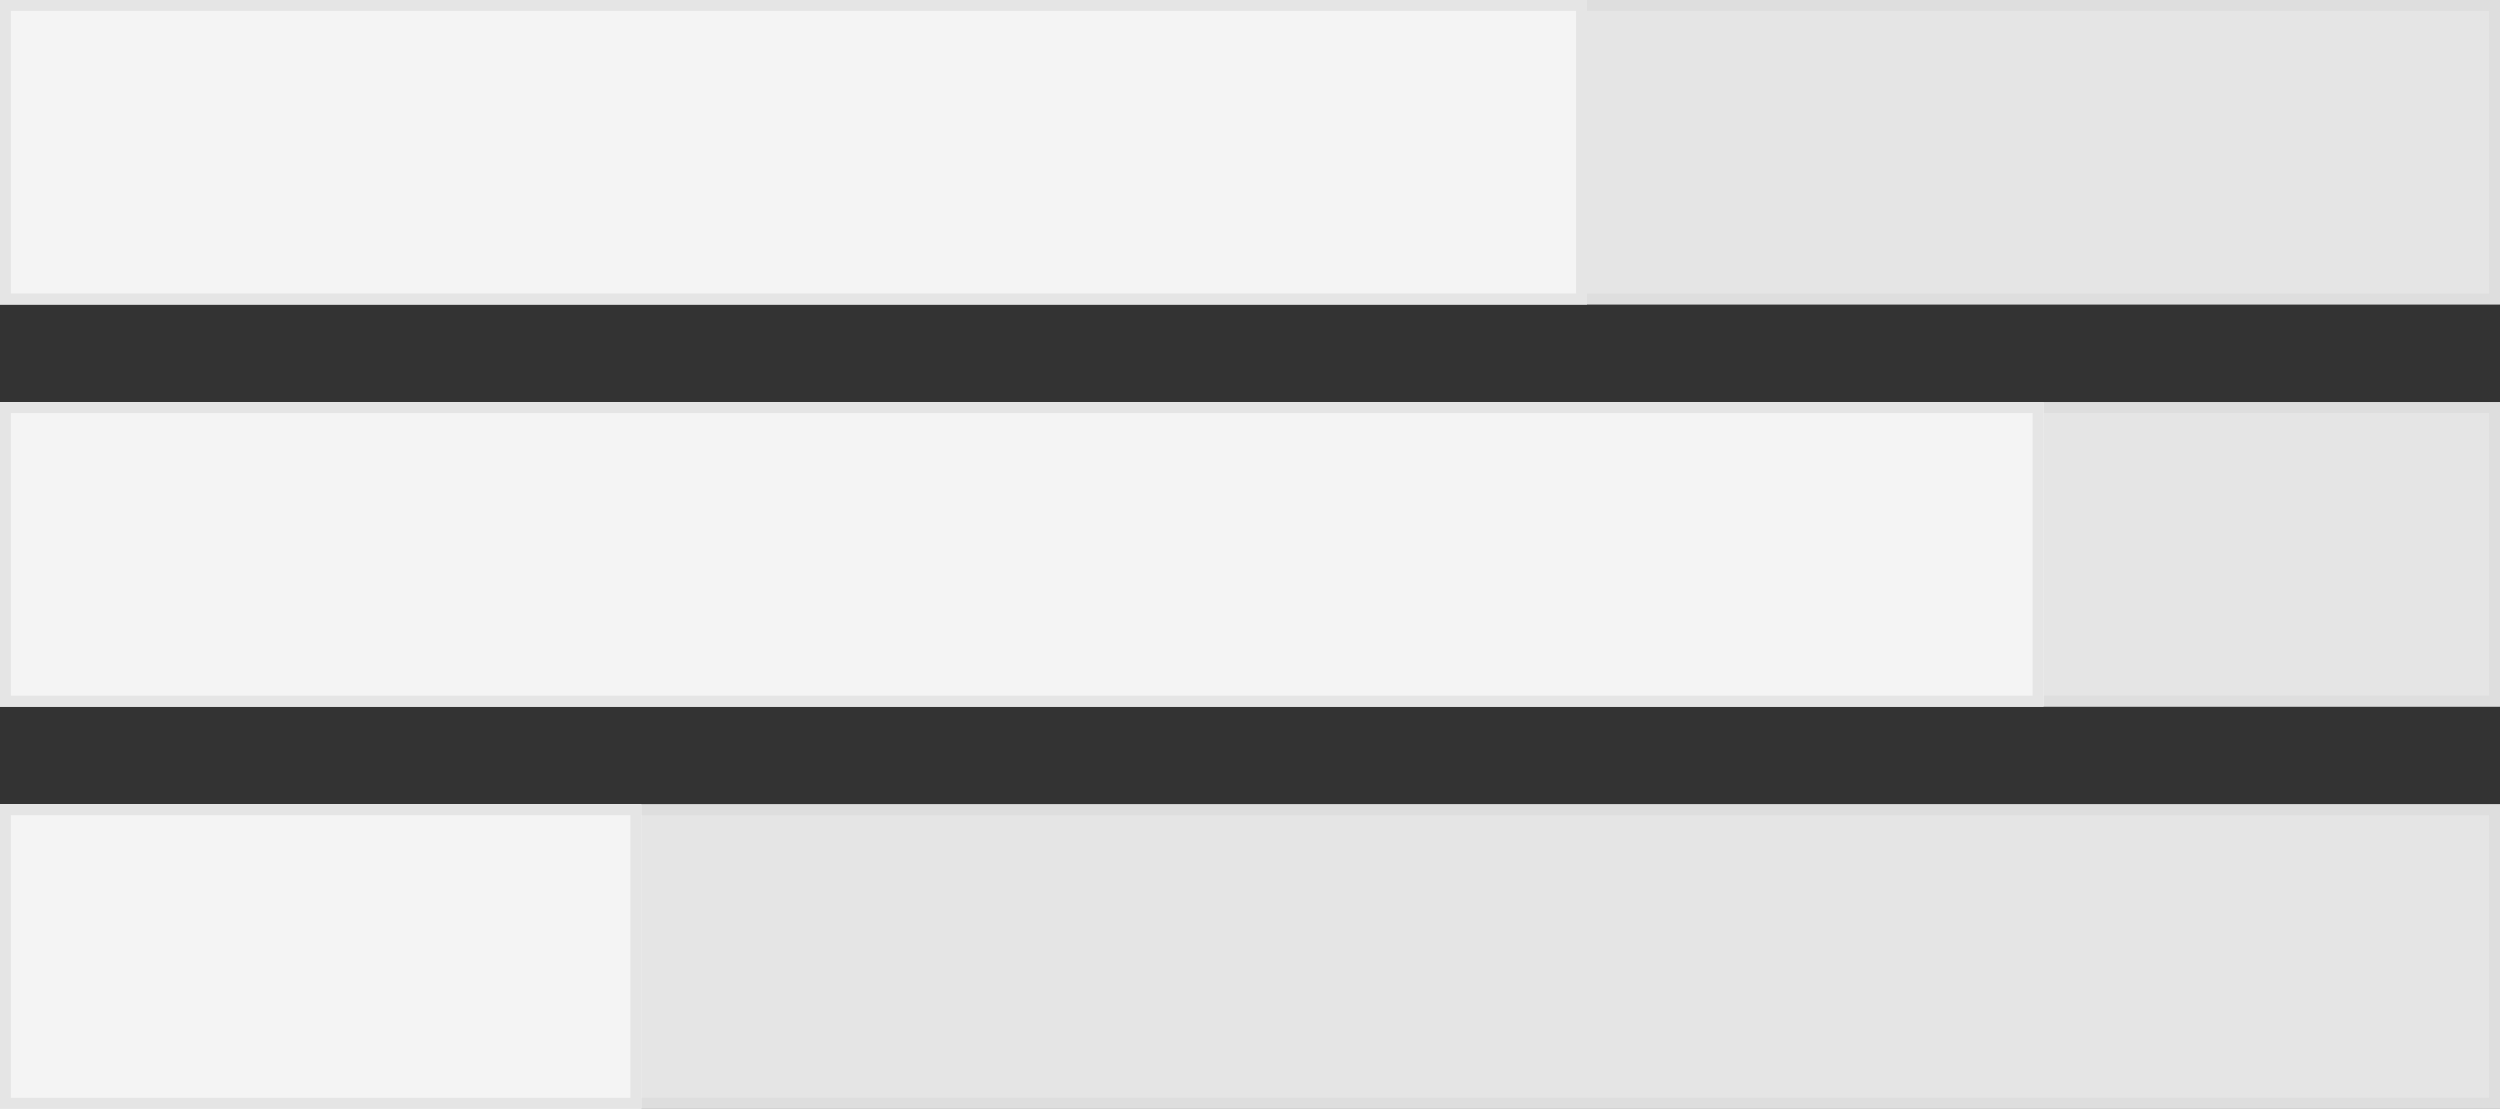
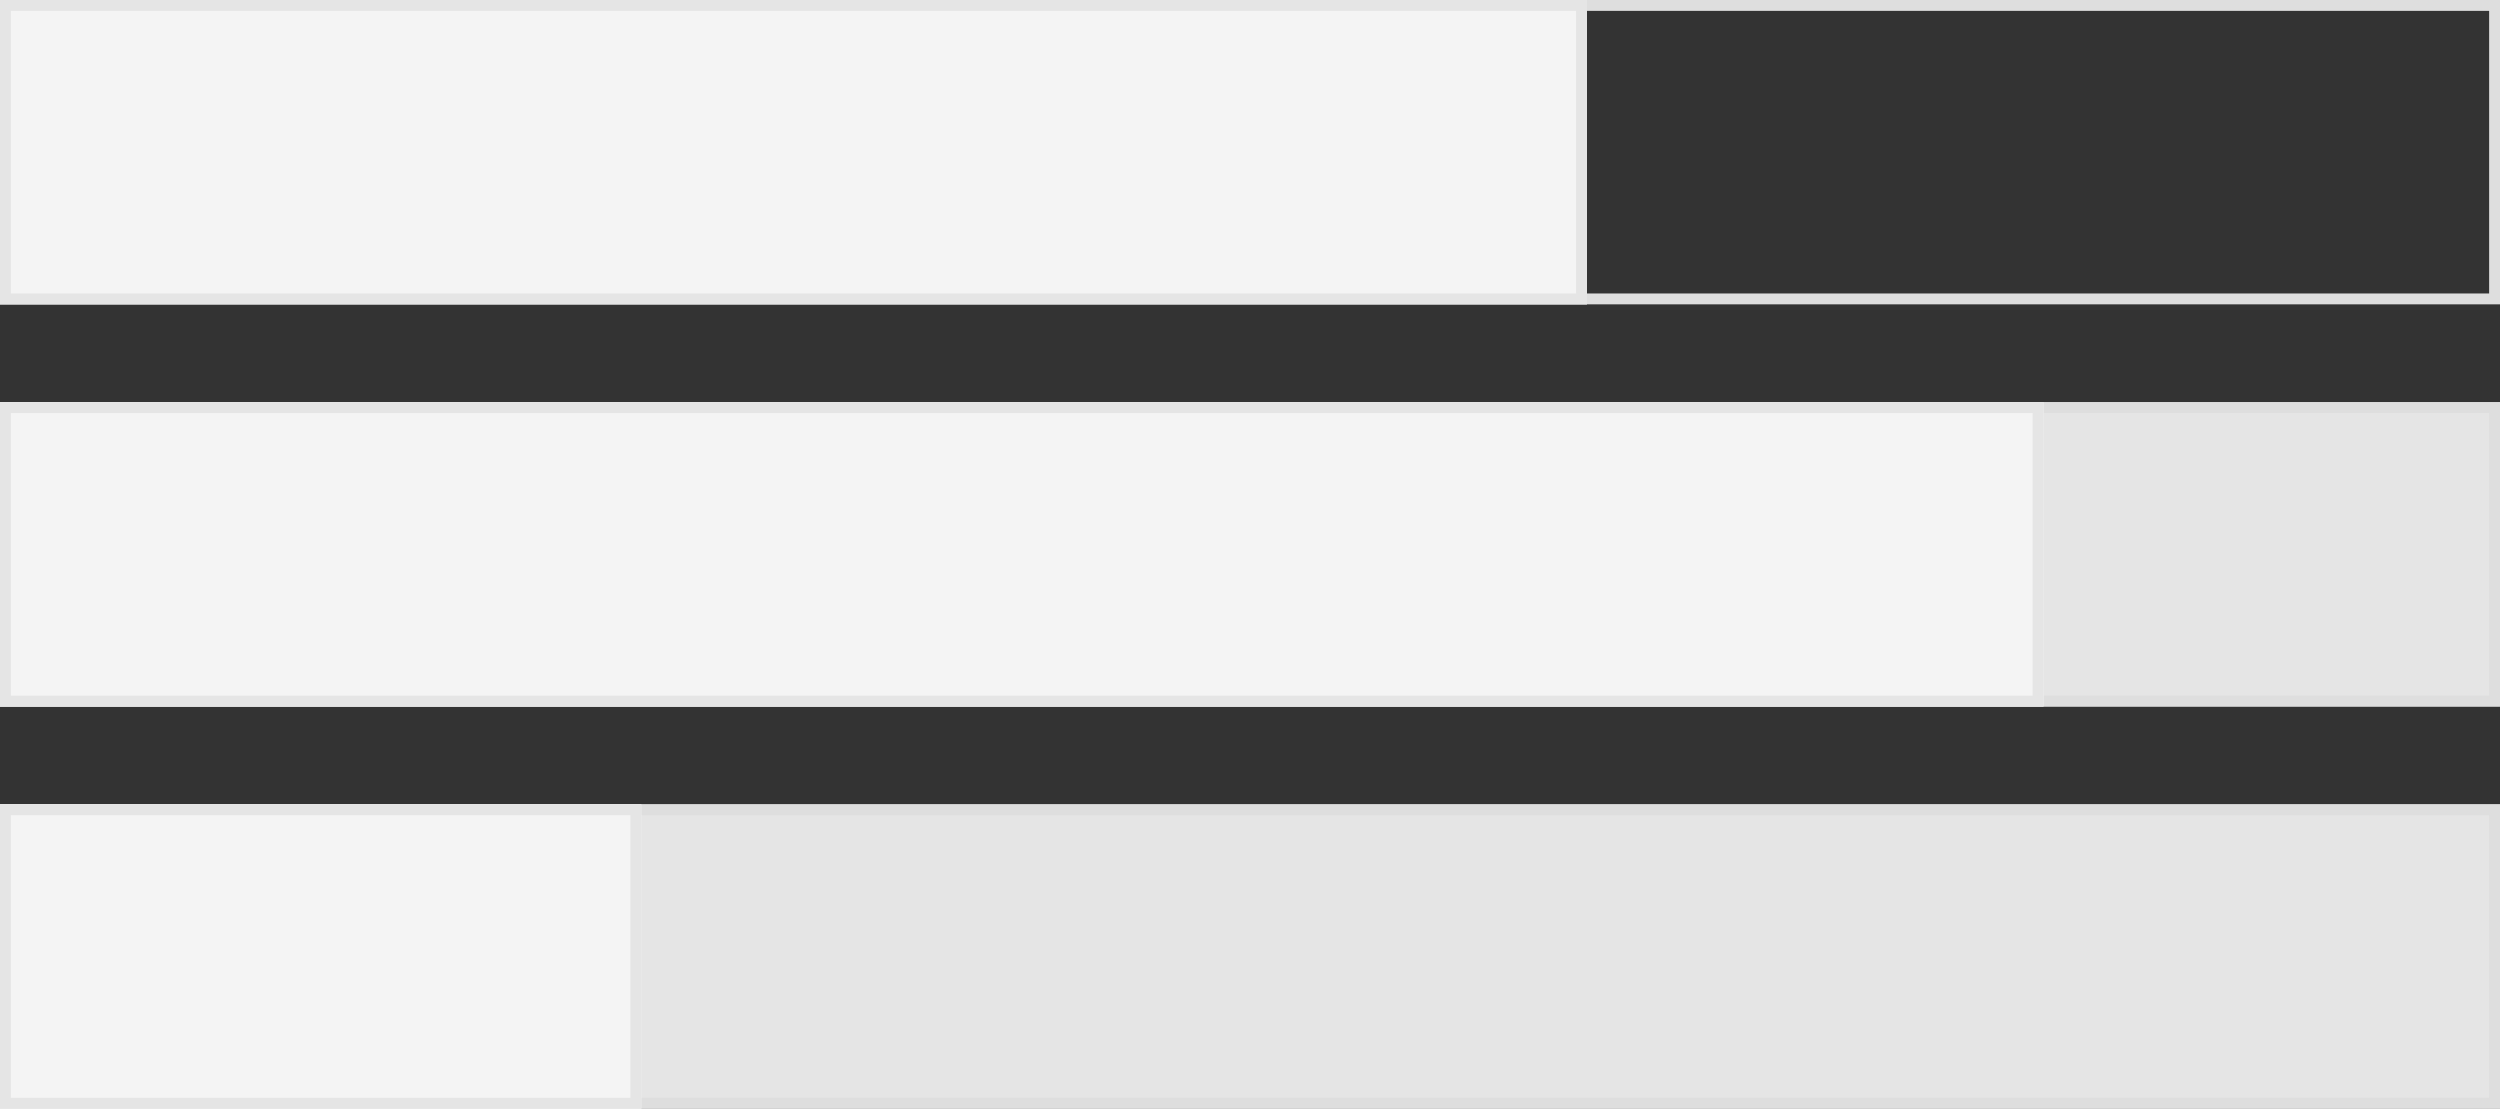
<svg xmlns="http://www.w3.org/2000/svg" width="230" height="102" viewBox="0 0 230 102">
  <rect x="0" y="0" width="230" height="102" fill="#333333" stroke="none" />
  <defs>
    <clipPath id="clip-Artboard_1">
      <rect width="230" height="102" />
    </clipPath>
  </defs>
  <g id="Artboard_1" data-name="Artboard – 1" clip-path="url(#clip-Artboard_1)">
    <g id="Rectangle_1" data-name="Rectangle 1" fill="#e5e5e5" stroke="#dedede" stroke-width="1">
-       <rect width="230" height="28" stroke="none" />
      <rect x="0.5" y="0.5" width="229" height="27" fill="none" />
    </g>
    <g id="Rectangle_2" data-name="Rectangle 2" transform="translate(0 37)" fill="#e5e5e5" stroke="#dedede" stroke-width="1">
      <rect width="230" height="28" stroke="none" />
      <rect x="0.5" y="0.5" width="229" height="27" fill="none" />
    </g>
    <g id="Rectangle_3" data-name="Rectangle 3" transform="translate(0 74)" fill="#e5e5e5" stroke="#dedede" stroke-width="1">
      <rect width="230" height="28" stroke="none" />
      <rect x="0.5" y="0.5" width="229" height="27" fill="none" />
    </g>
    <g id="Rectangle_4" data-name="Rectangle 4" transform="translate(0 74)" fill="#f4f4f4" stroke="#e5e5e5" stroke-width="1">
      <rect width="59" height="28" stroke="none" />
      <rect x="0.5" y="0.5" width="58" height="27" fill="none" />
    </g>
    <g id="Rectangle_5" data-name="Rectangle 5" transform="translate(0 37)" fill="#f4f4f4" stroke="#e5e5e5" stroke-width="1">
      <rect width="188" height="28" stroke="none" />
      <rect x="0.5" y="0.5" width="187" height="27" fill="none" />
    </g>
    <g id="Rectangle_6" data-name="Rectangle 6" fill="#f4f4f4" stroke="#e5e5e5" stroke-width="1">
      <rect width="146" height="28" stroke="none" />
      <rect x="0.5" y="0.5" width="145" height="27" fill="none" />
    </g>
  </g>
</svg>